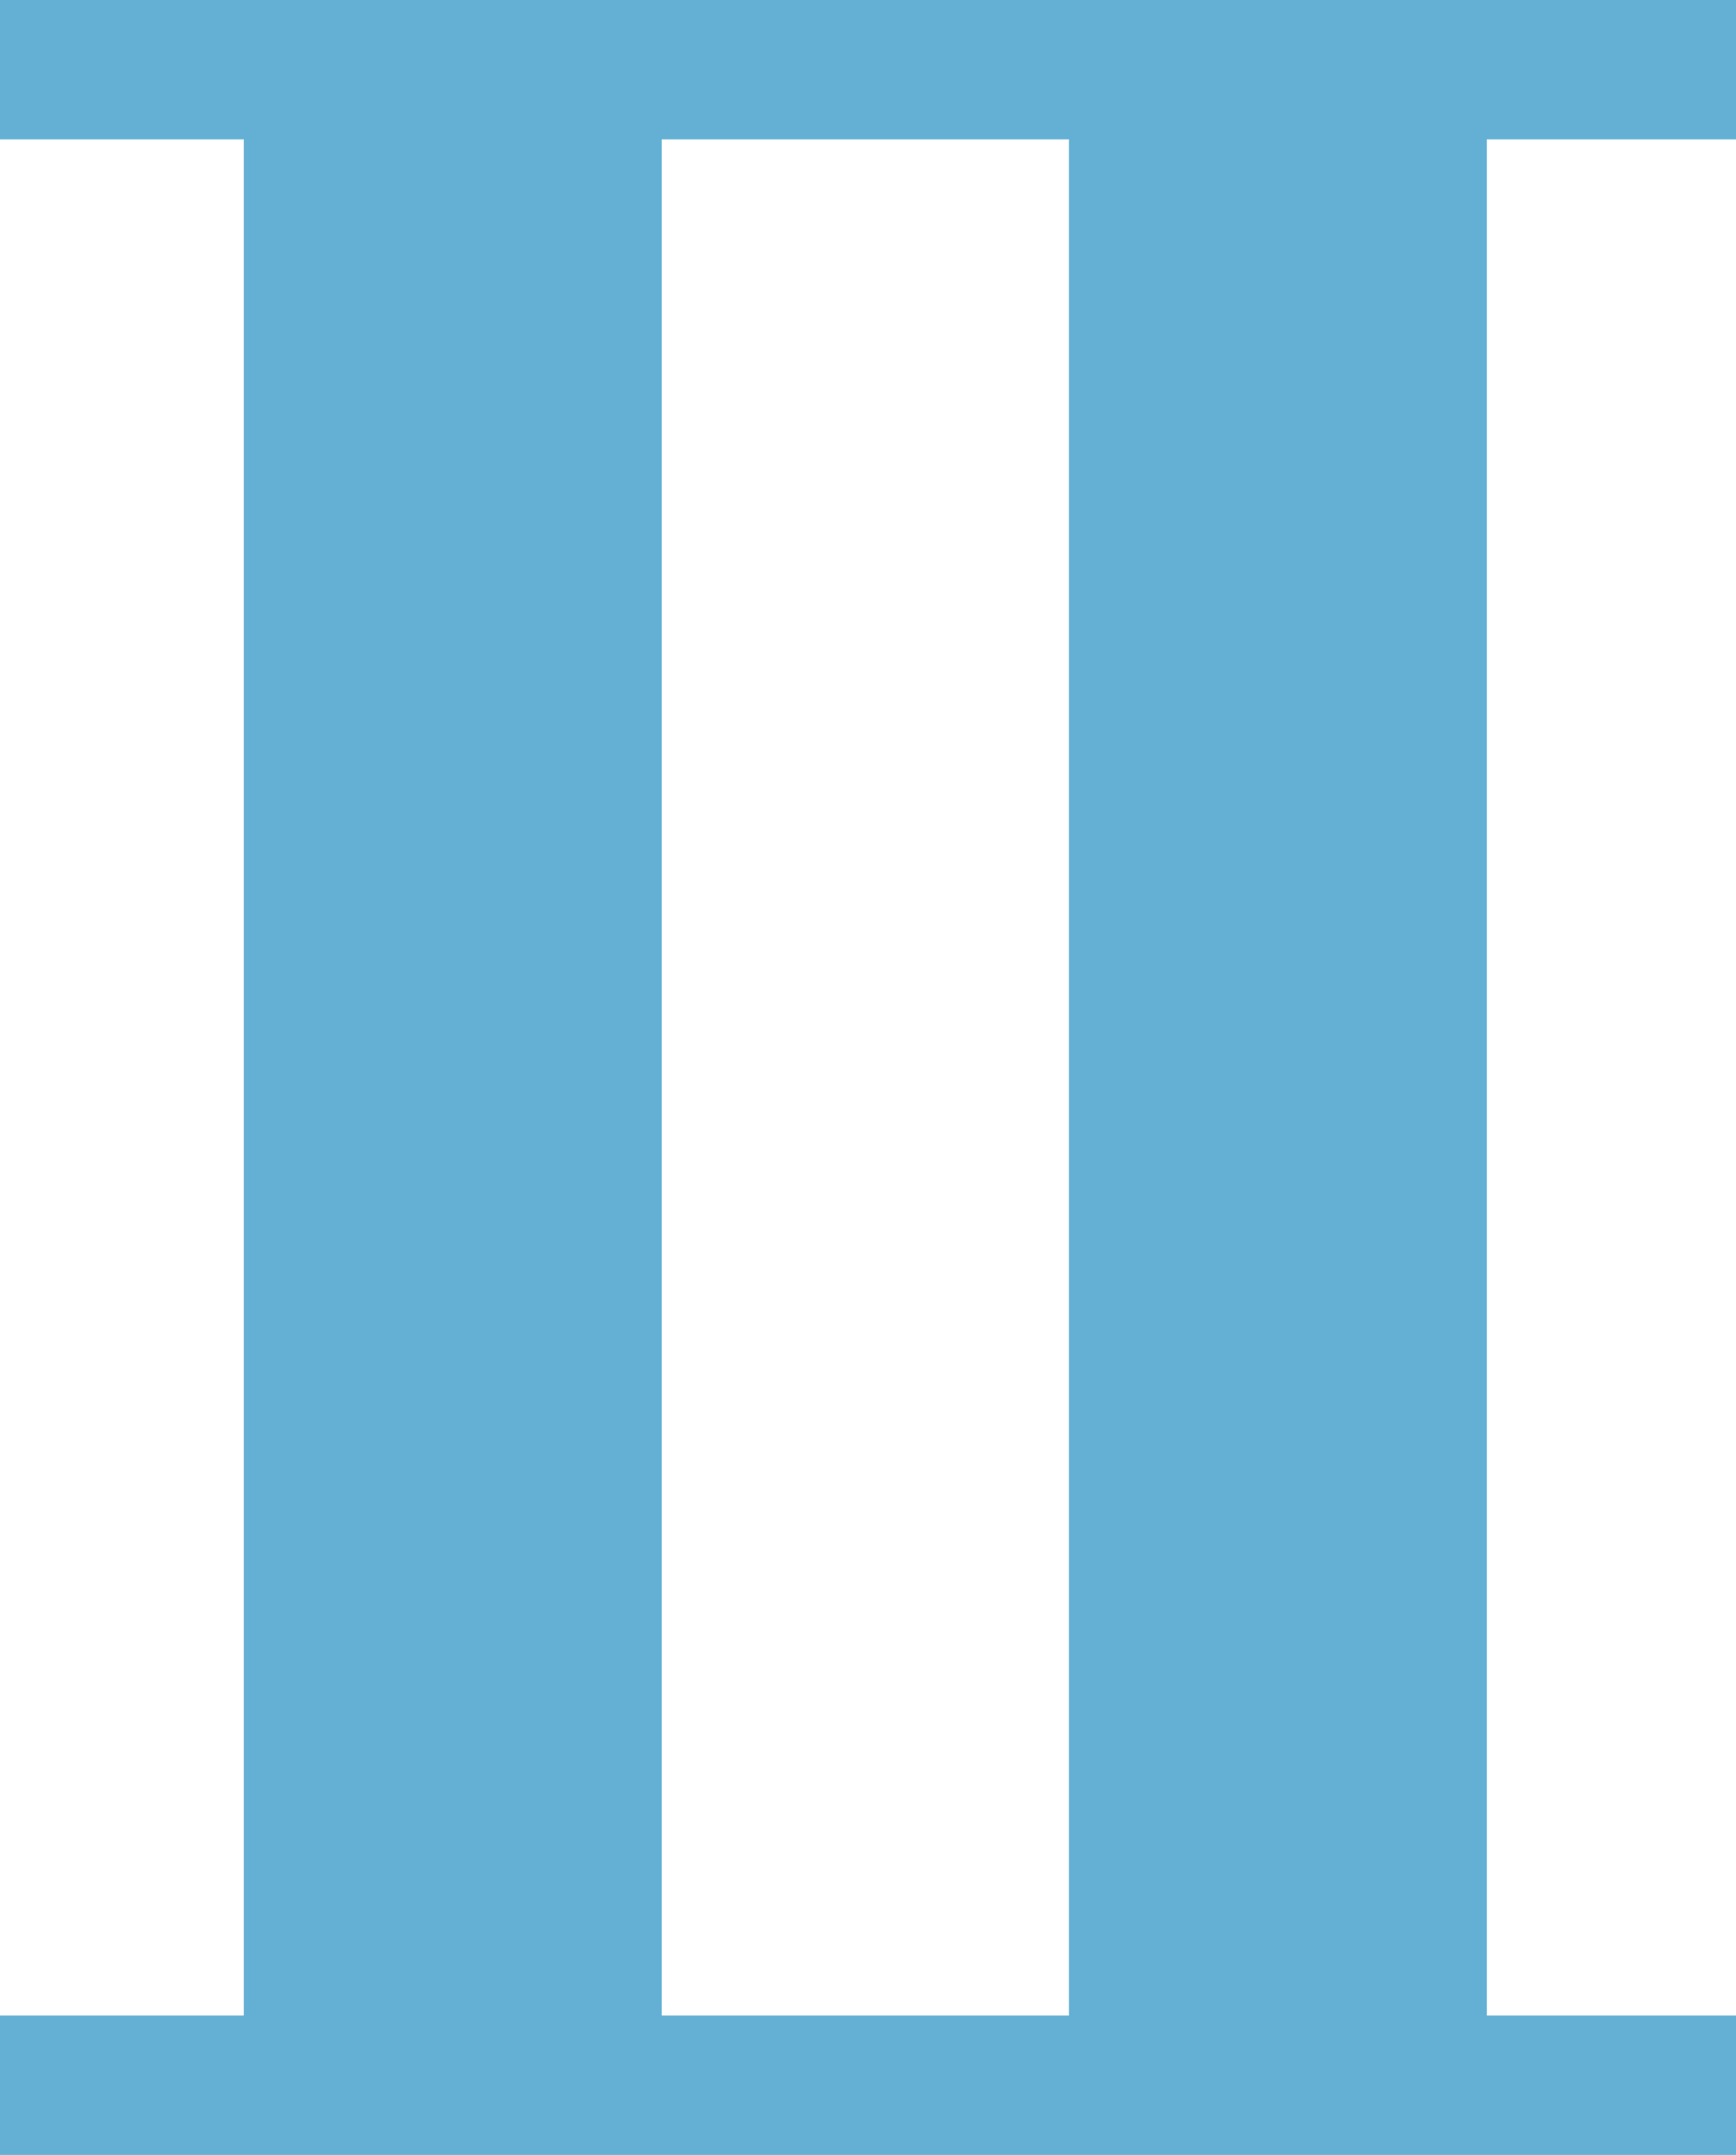
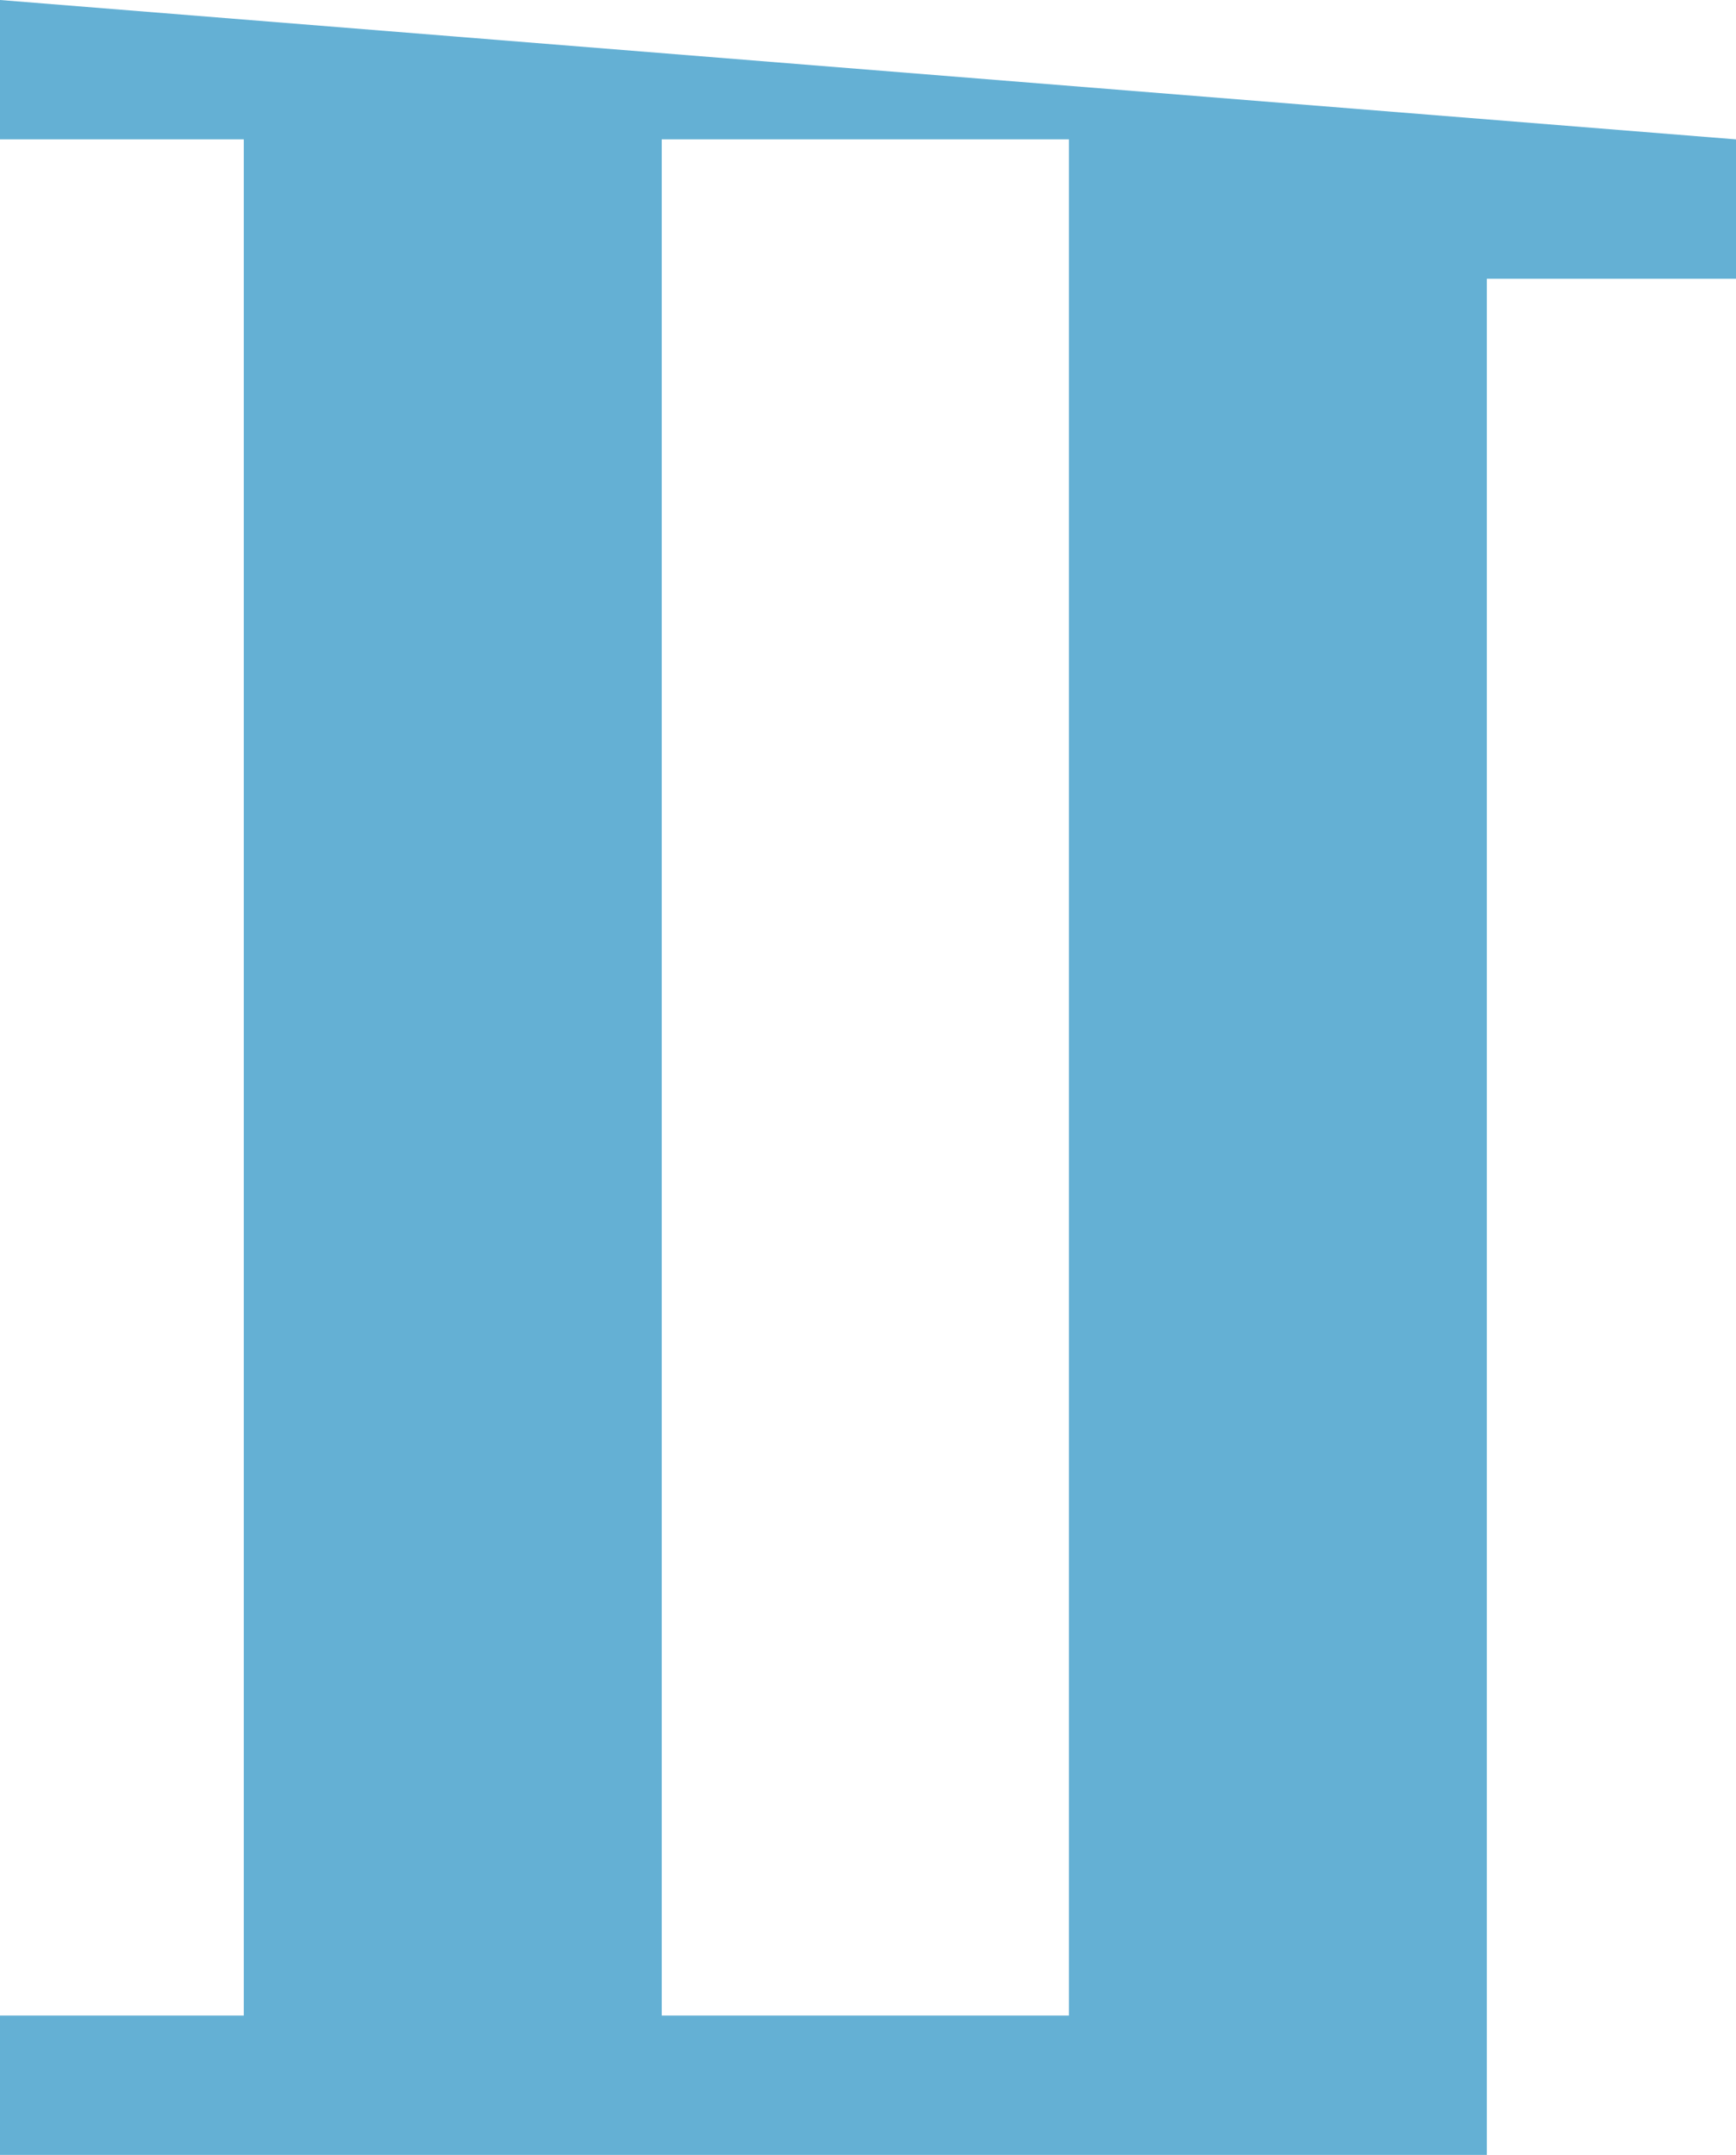
<svg xmlns="http://www.w3.org/2000/svg" width="74.52" height="92.46" viewBox="0 0 74.52 92.46">
-   <path d="M20.355-89.93v5.98H30.82v80.5H20.355V2.53h74.52V-3.45H84.18v-80.5H94.875v-5.98ZM48.76-83.95H66.24v80.5H48.76Z" transform="translate(-20.355 89.93)" fill="#64b0d4" />
+   <path d="M20.355-89.93v5.98H30.82v80.5H20.355V2.53h74.52H84.18v-80.5H94.875v-5.98ZM48.76-83.95H66.24v80.5H48.76Z" transform="translate(-20.355 89.93)" fill="#64b0d4" />
</svg>